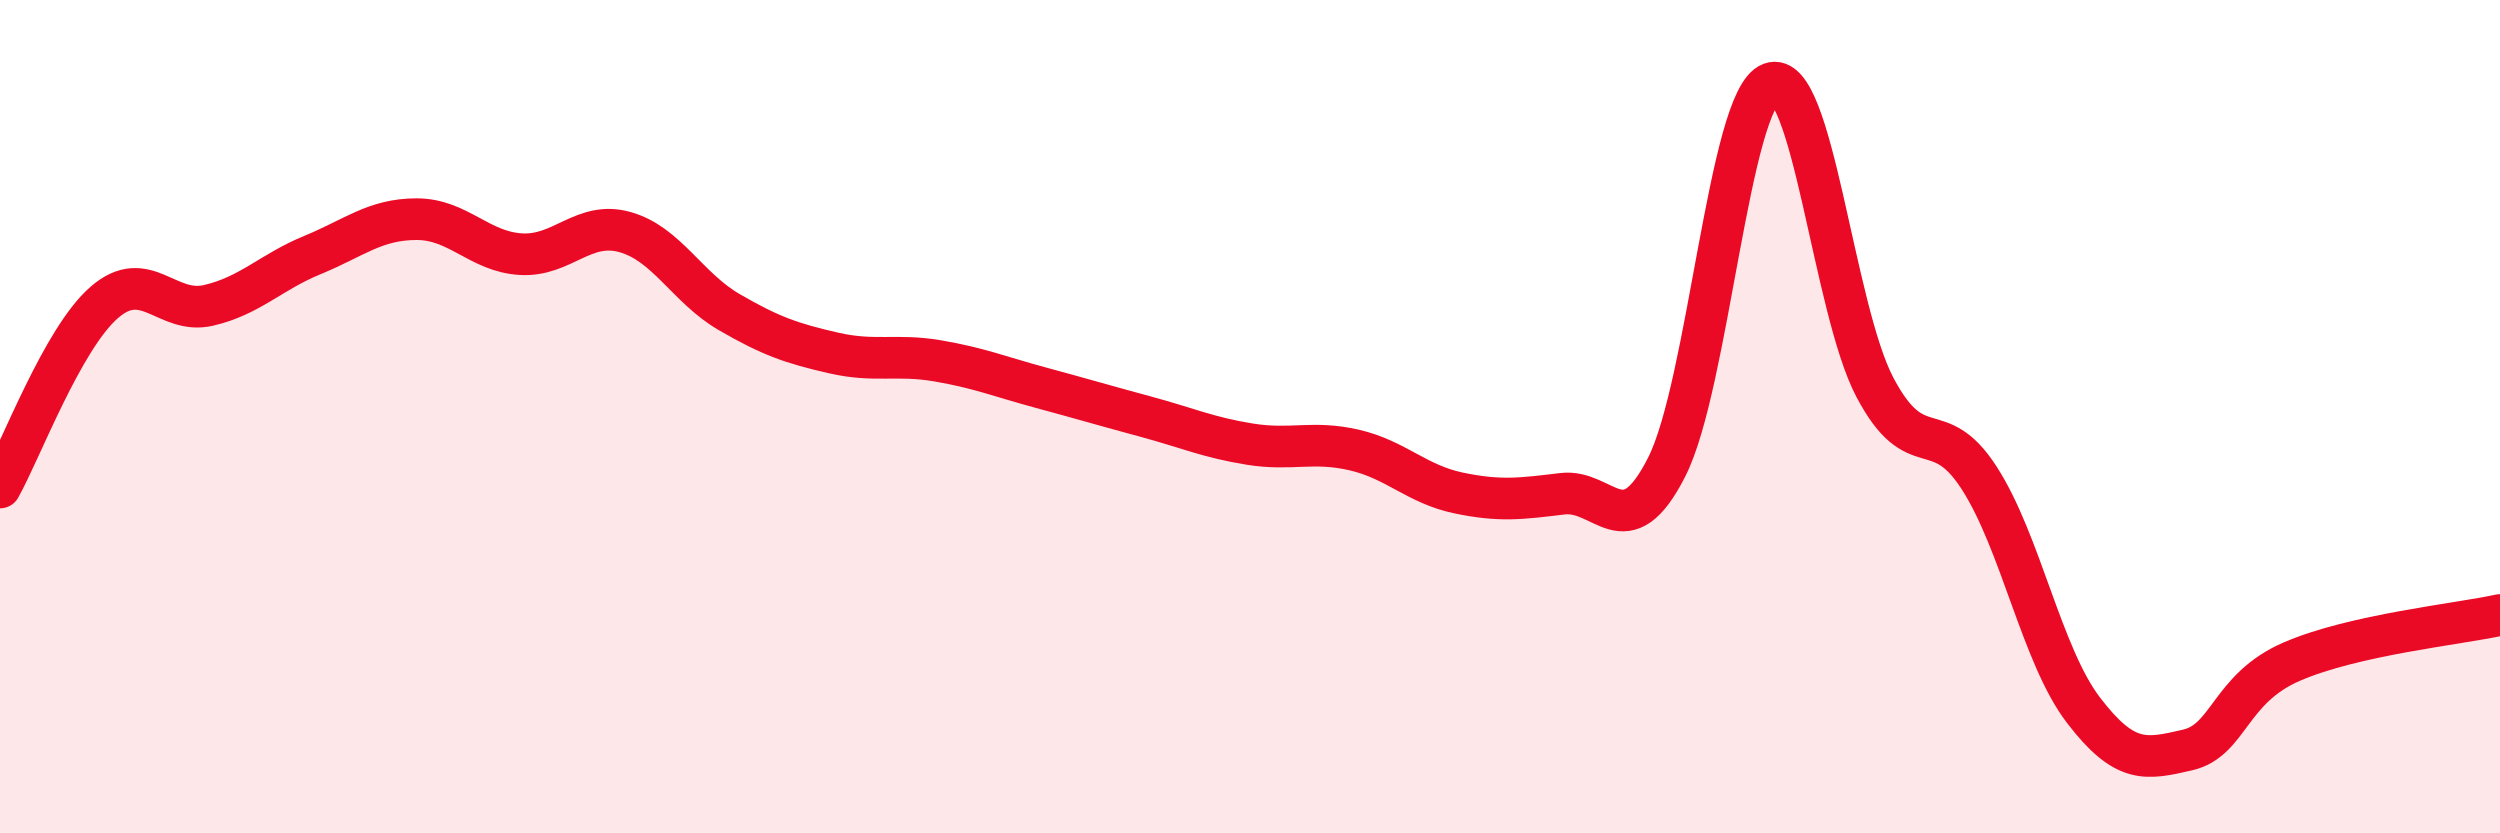
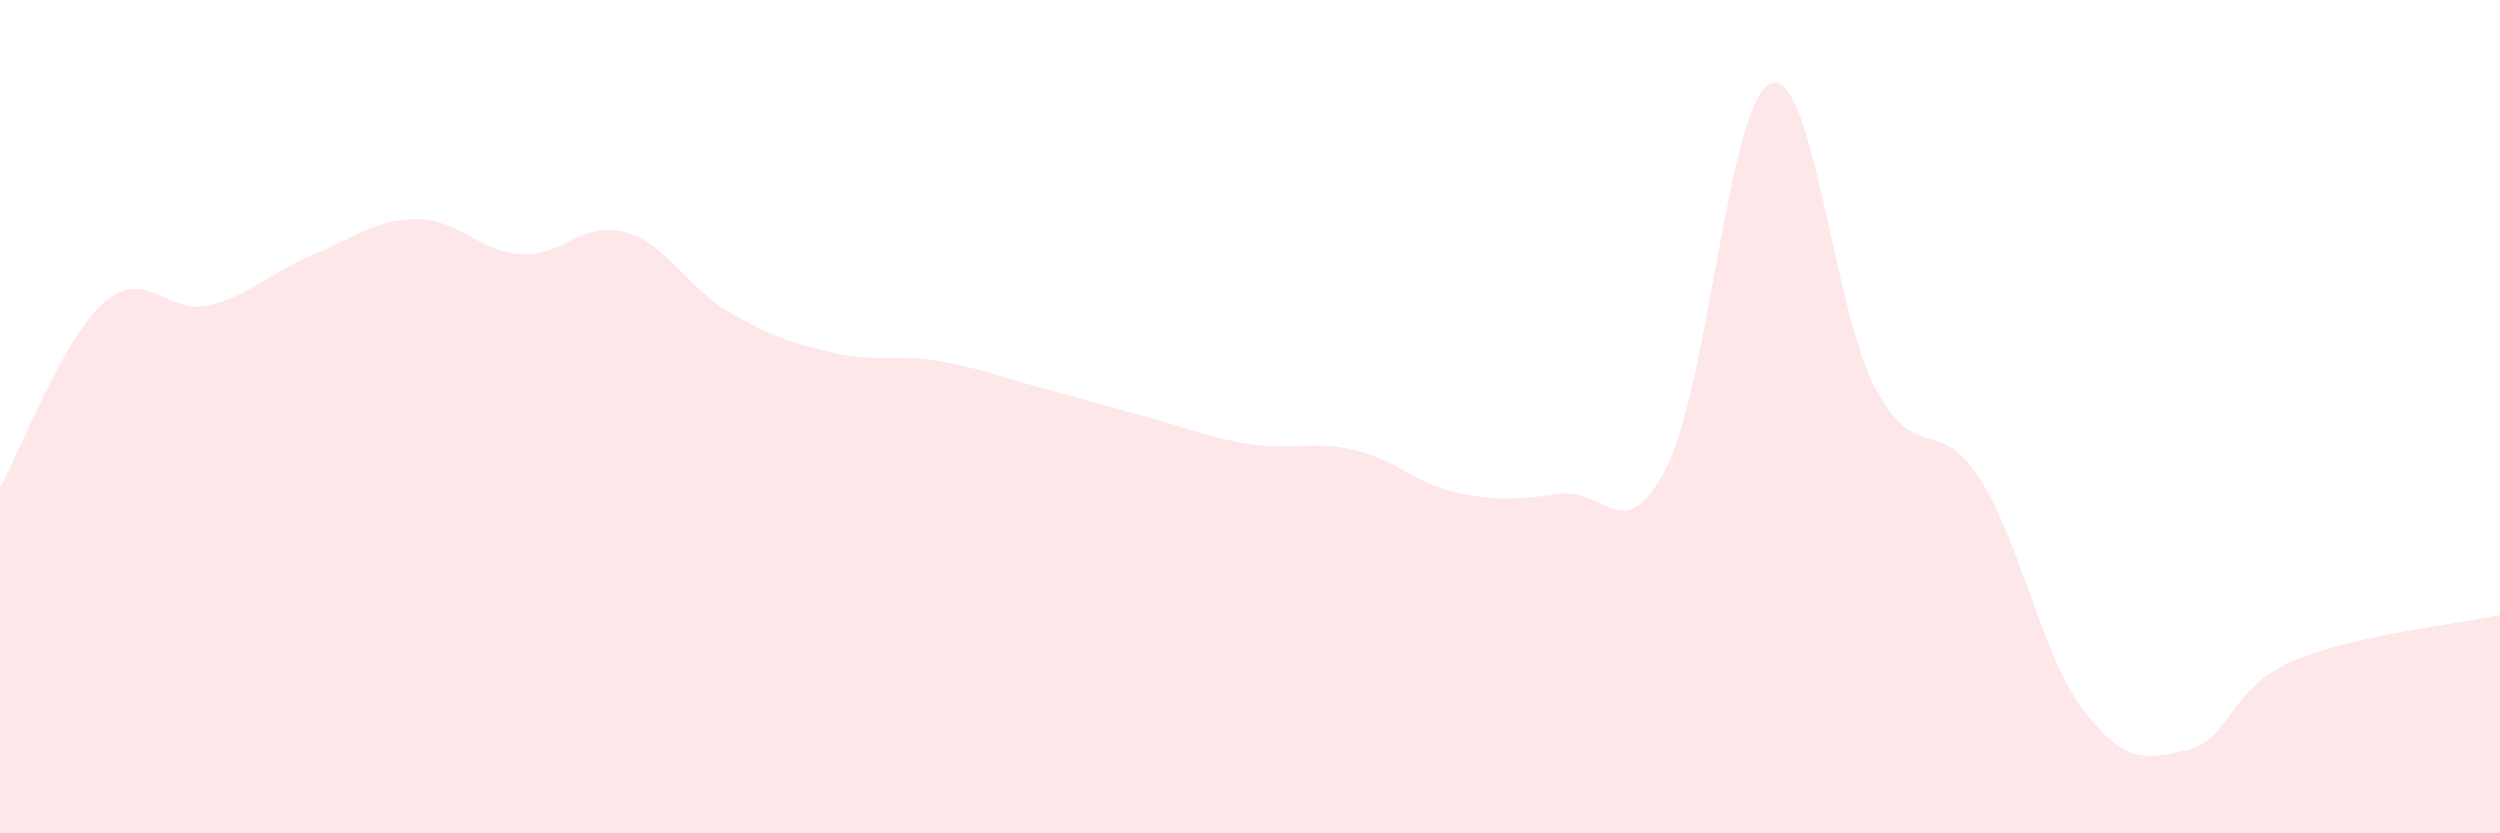
<svg xmlns="http://www.w3.org/2000/svg" width="60" height="20" viewBox="0 0 60 20">
  <path d="M 0,11.7 C 0.5,10.81 1.5,8.13 2.5,7.26 C 3.5,6.39 4,7.56 5,7.33 C 6,7.1 6.5,6.53 7.5,6.12 C 8.5,5.71 9,5.26 10,5.26 C 11,5.26 11.5,6.04 12.5,6.1 C 13.5,6.16 14,5.29 15,5.57 C 16,5.85 16.5,6.91 17.5,7.49 C 18.5,8.07 19,8.24 20,8.47 C 21,8.7 21.5,8.49 22.5,8.66 C 23.5,8.83 24,9.04 25,9.31 C 26,9.58 26.5,9.73 27.5,10 C 28.5,10.27 29,10.5 30,10.66 C 31,10.82 31.5,10.57 32.5,10.8 C 33.5,11.03 34,11.62 35,11.83 C 36,12.04 36.5,11.97 37.5,11.85 C 38.5,11.73 39,13.18 40,11.21 C 41,9.24 41.5,2.38 42.5,2 C 43.5,1.62 44,7.41 45,9.3 C 46,11.19 46.5,9.92 47.5,11.47 C 48.5,13.02 49,15.73 50,17.04 C 51,18.35 51.5,18.23 52.5,18 C 53.5,17.77 53.5,16.53 55,15.88 C 56.5,15.23 59,14.98 60,14.76L60 20L0 20Z" fill="#EB0A25" opacity="0.1" stroke-linecap="round" stroke-linejoin="round" />
-   <path d="M 0,11.7 C 0.5,10.81 1.5,8.13 2.5,7.26 C 3.5,6.39 4,7.56 5,7.33 C 6,7.1 6.5,6.53 7.5,6.12 C 8.5,5.71 9,5.26 10,5.26 C 11,5.26 11.5,6.04 12.5,6.1 C 13.5,6.16 14,5.29 15,5.57 C 16,5.85 16.5,6.91 17.5,7.49 C 18.5,8.07 19,8.24 20,8.47 C 21,8.7 21.5,8.49 22.5,8.66 C 23.5,8.83 24,9.04 25,9.31 C 26,9.58 26.5,9.73 27.5,10 C 28.5,10.27 29,10.5 30,10.66 C 31,10.82 31.5,10.57 32.5,10.8 C 33.5,11.03 34,11.62 35,11.83 C 36,12.04 36.5,11.97 37.5,11.85 C 38.5,11.73 39,13.18 40,11.21 C 41,9.24 41.5,2.38 42.5,2 C 43.5,1.62 44,7.41 45,9.3 C 46,11.19 46.5,9.92 47.5,11.47 C 48.5,13.02 49,15.73 50,17.04 C 51,18.35 51.5,18.23 52.5,18 C 53.5,17.77 53.5,16.53 55,15.88 C 56.5,15.23 59,14.98 60,14.76" stroke="#EB0A25" stroke-width="1" fill="none" stroke-linecap="round" stroke-linejoin="round" />
</svg>